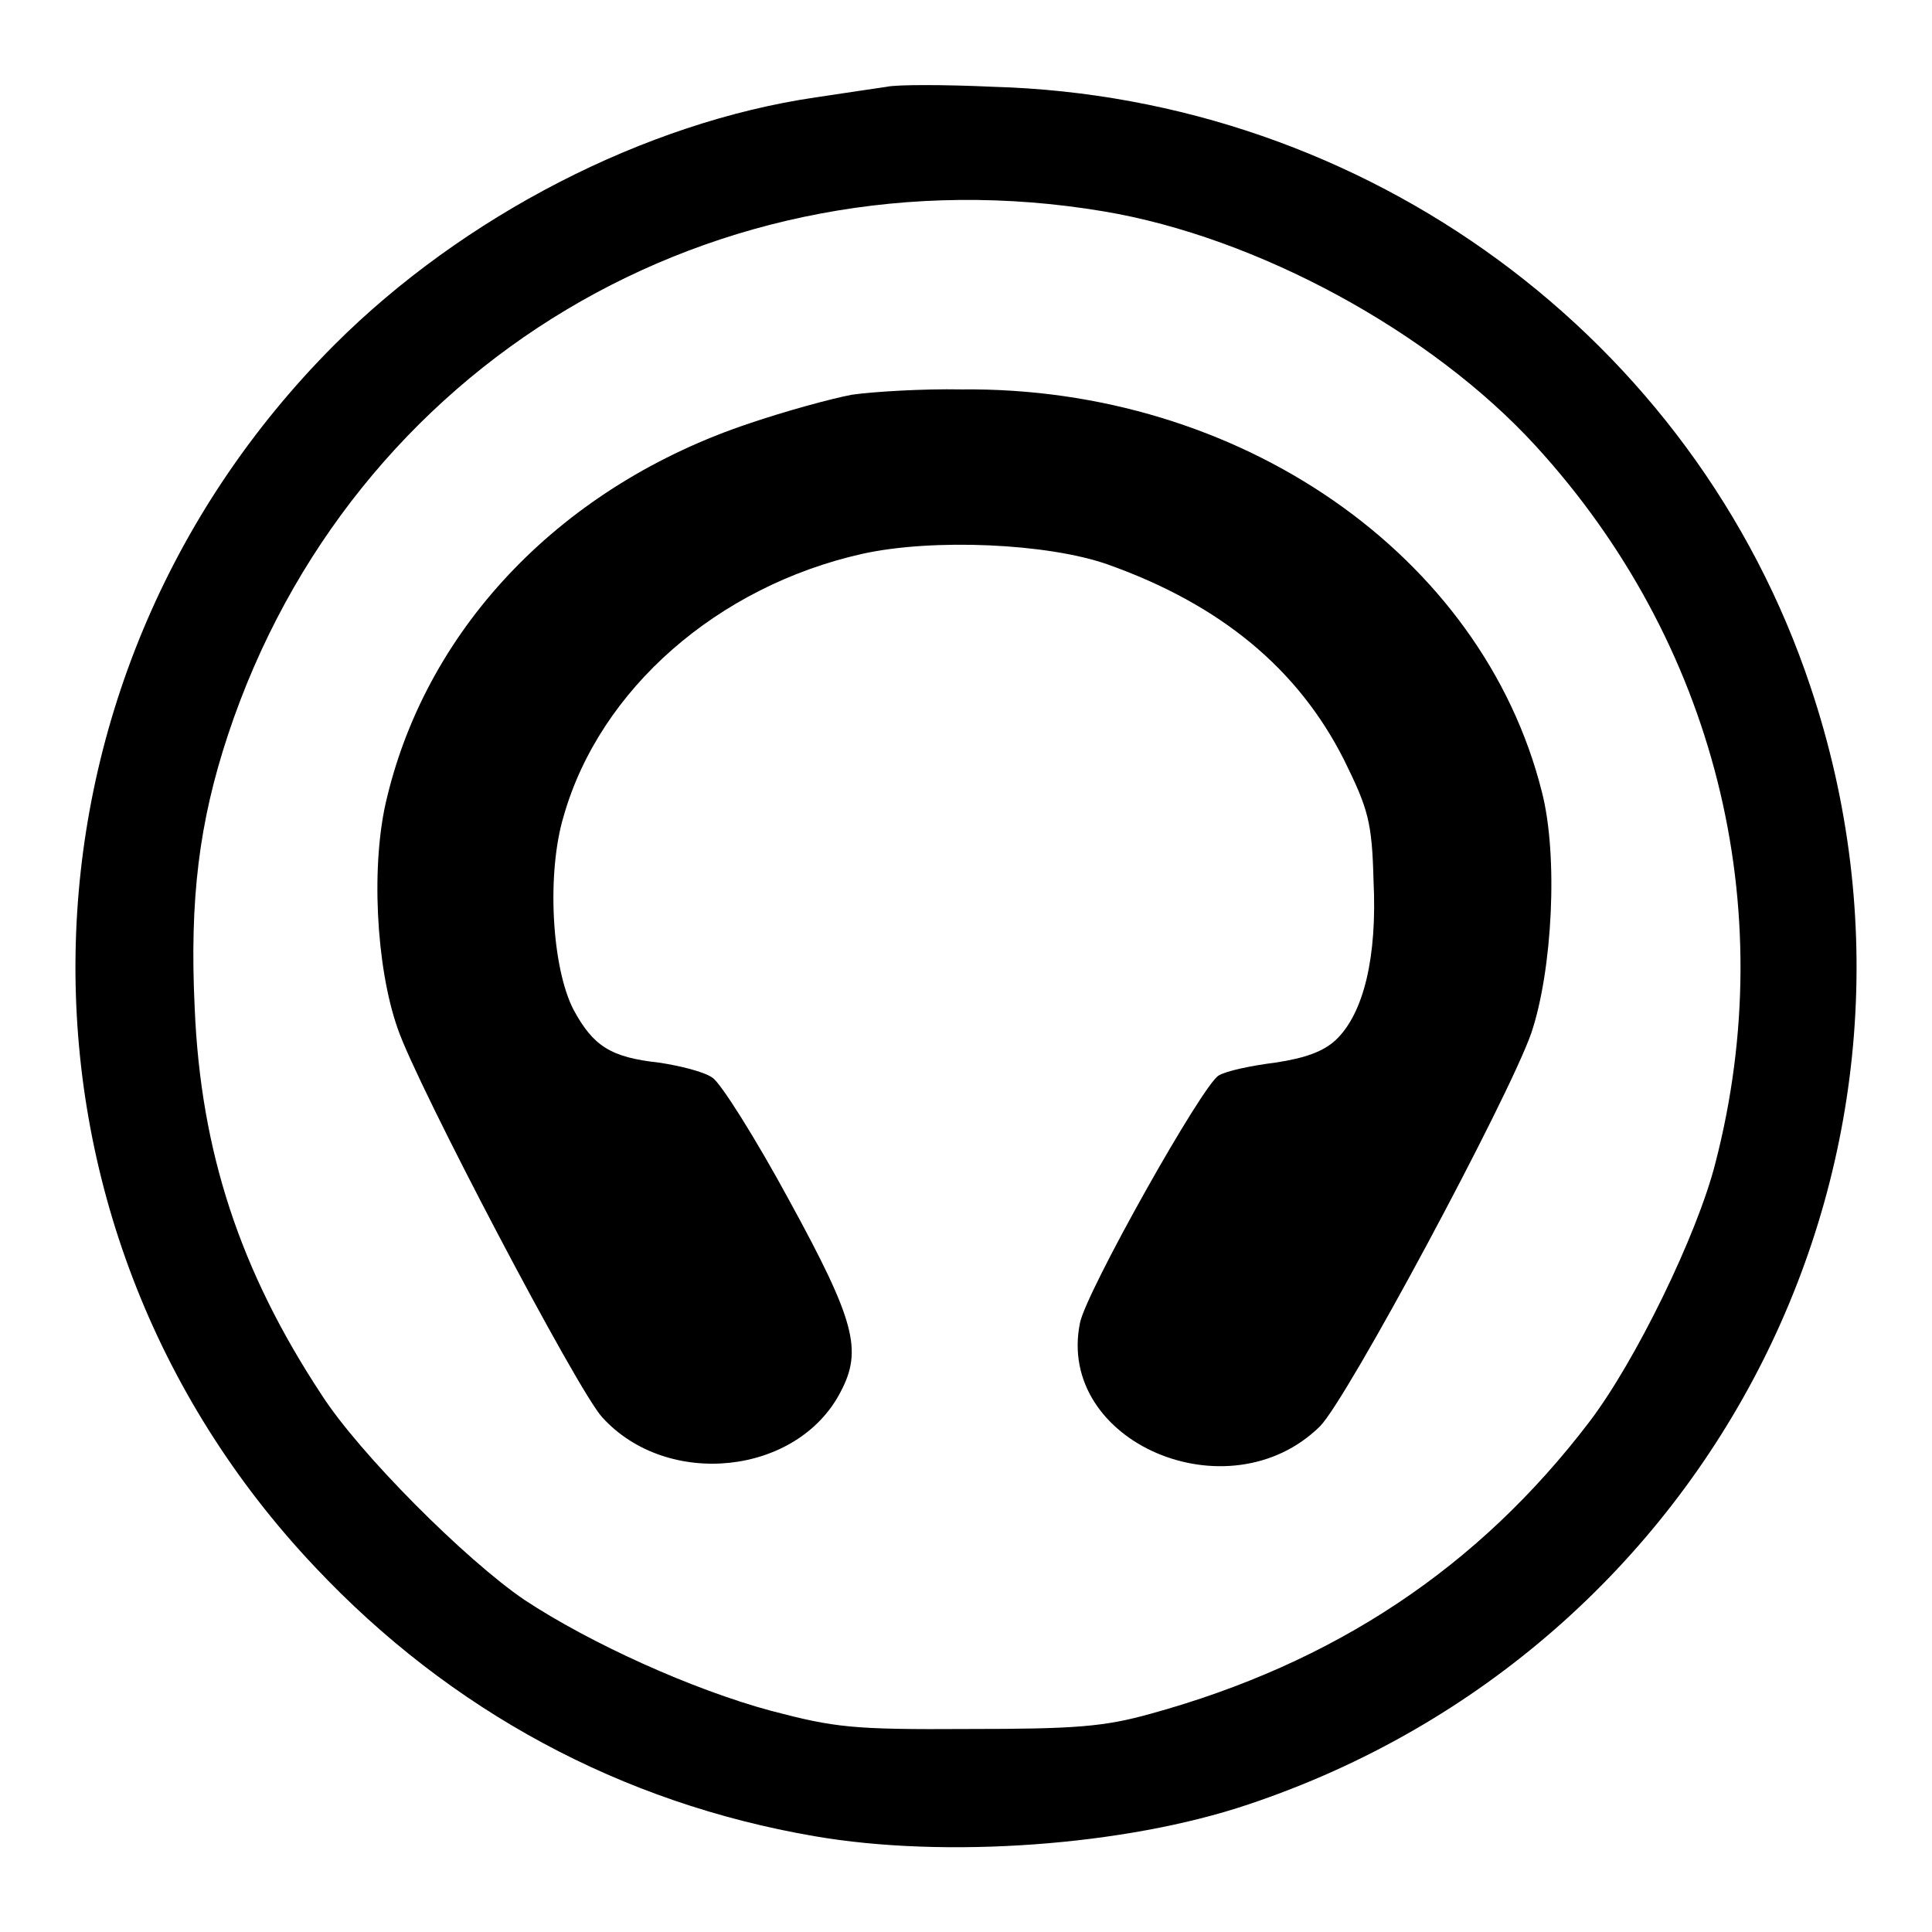
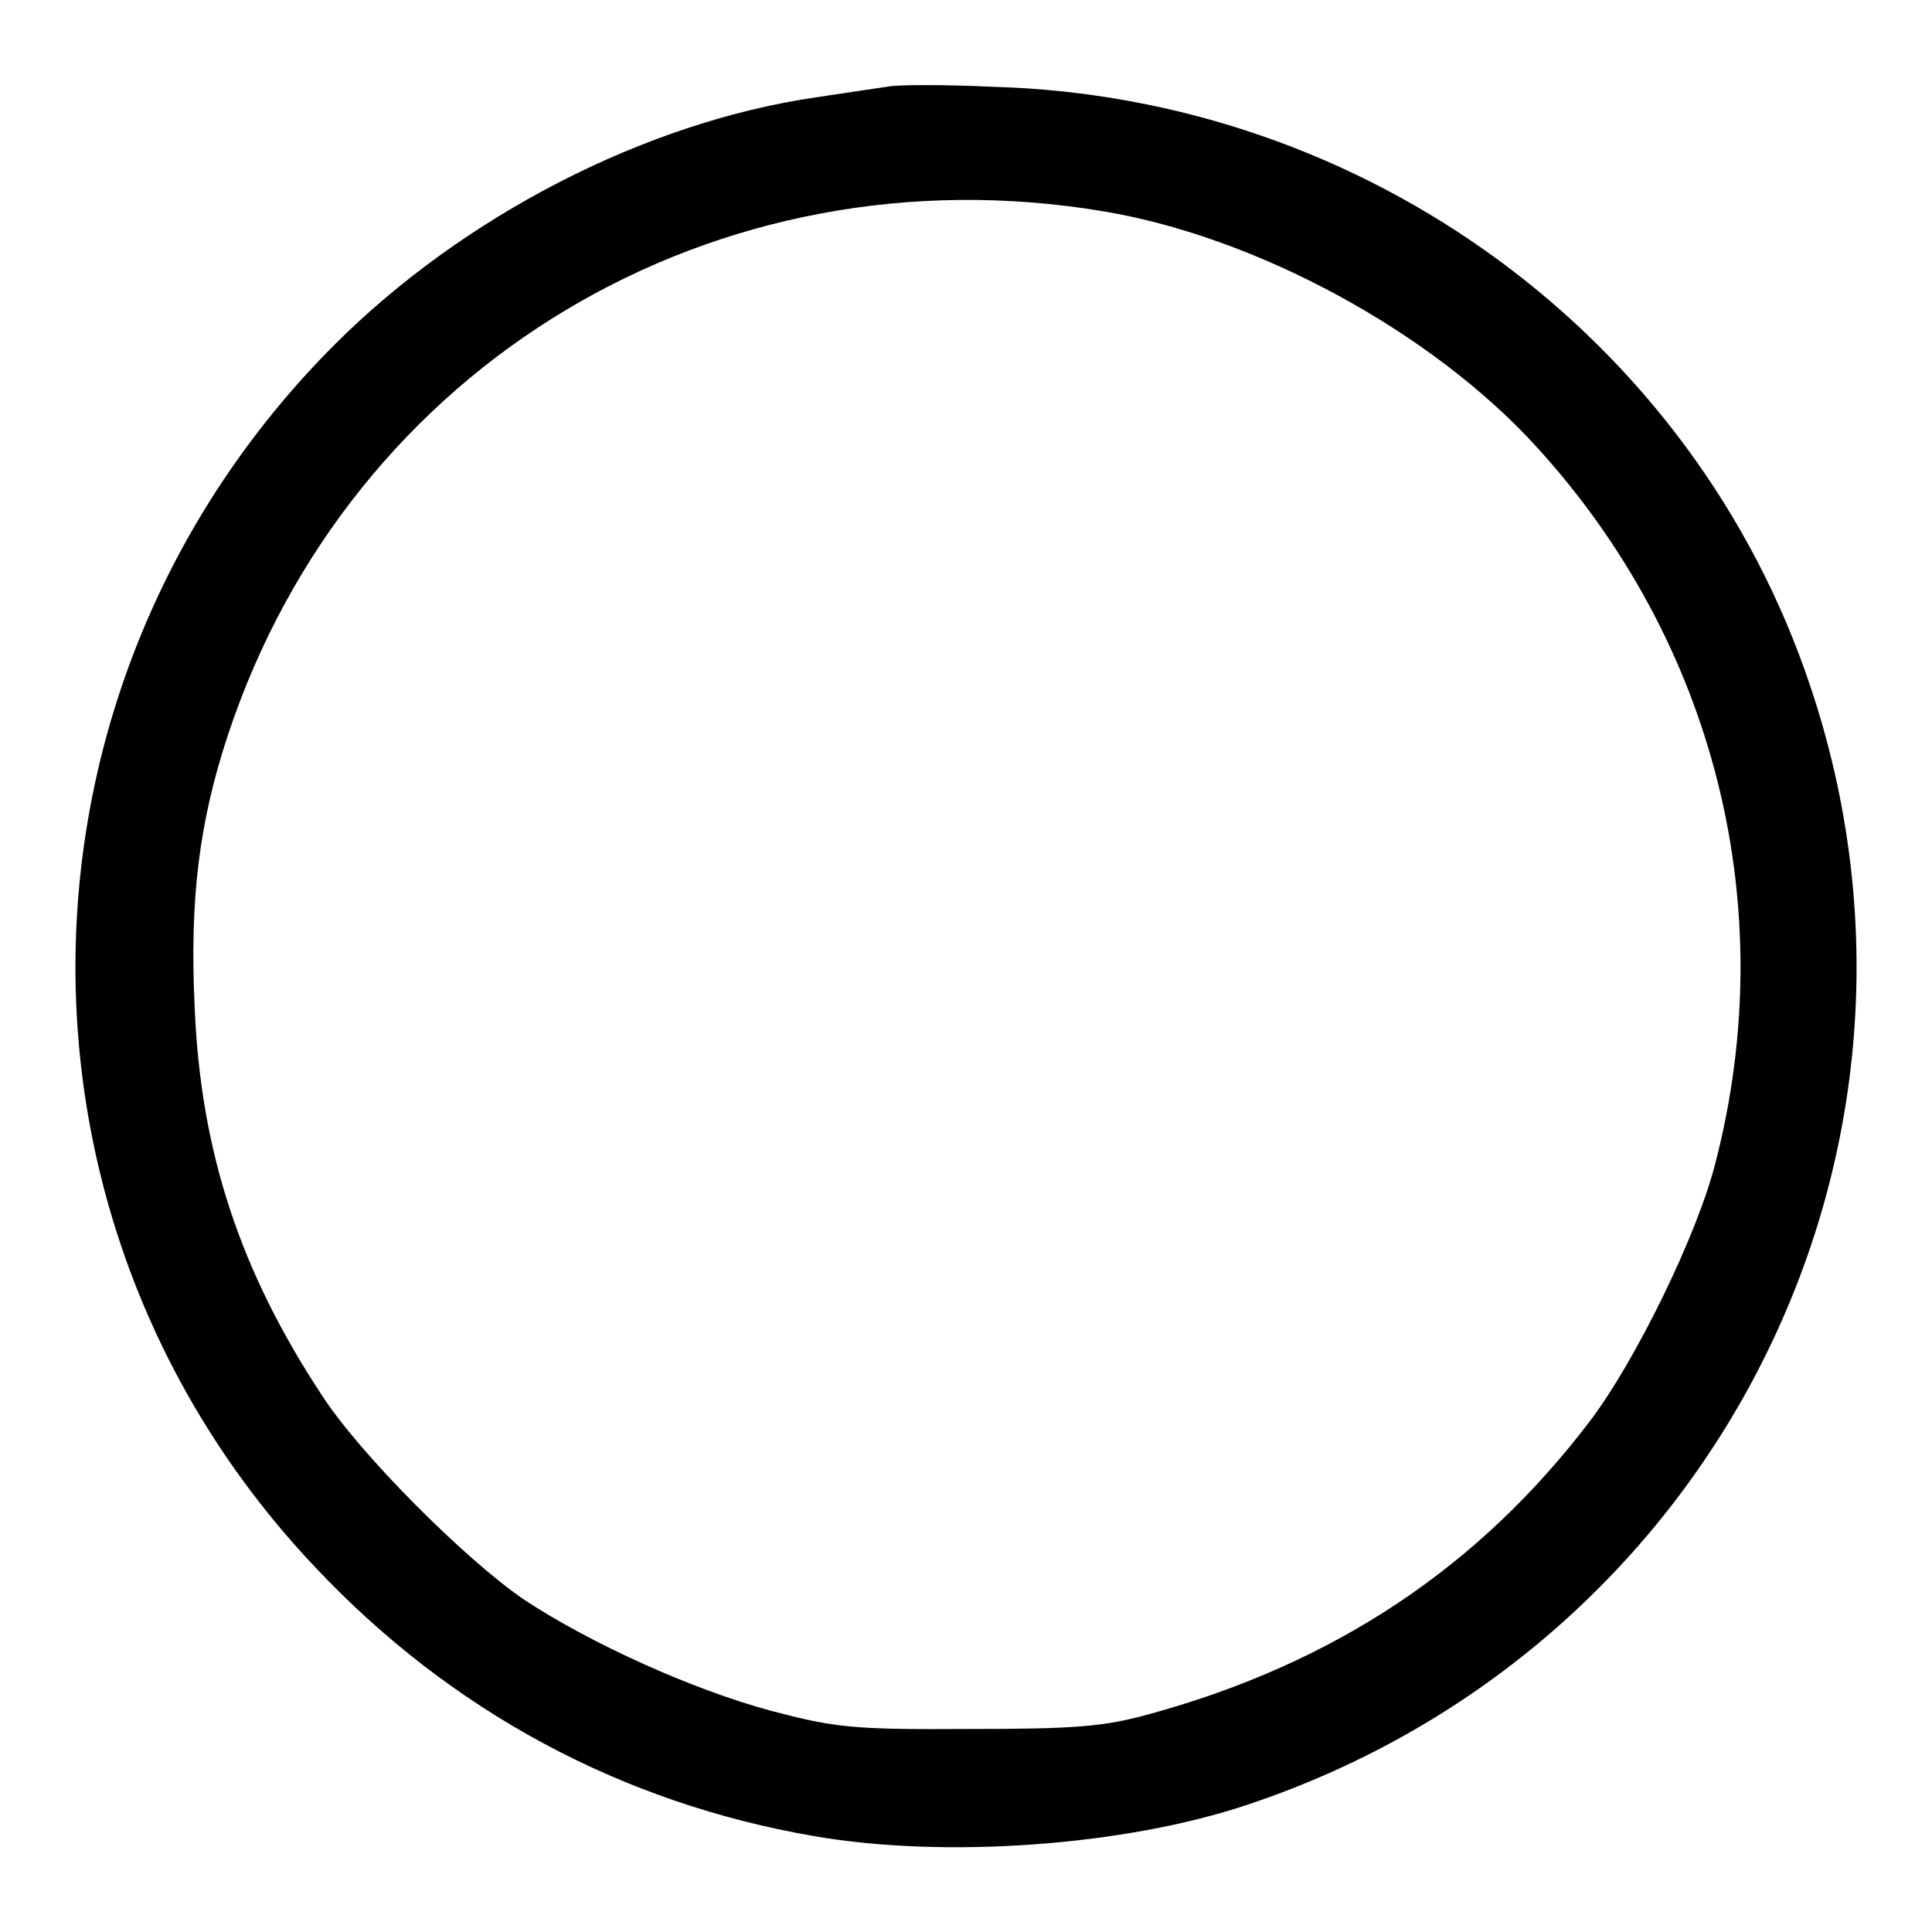
<svg xmlns="http://www.w3.org/2000/svg" version="1.1" x="0px" y="0px" viewBox="0 0 256 256" enable-background="new 0 0 256 256" xml:space="preserve">
  <g>
    <g>
      <path fill="#000000" d="M117.5,11.5c-1.3,0.2-5.5,0.8-9.4,1.4c-22.6,3.3-46.7,15.7-63.8,32.8C-0.4,90.5-1.6,161.9,41.8,207.7  c17.9,19,40.5,31.2,66.1,35.6c17.3,3,41.2,1.3,57.5-4.2c61.9-20.7,95.1-86.7,74.5-148.1c-15.4-46.2-58.8-78.1-108.3-79.5  C125.1,11.2,118.8,11.2,117.5,11.5z M146.2,28c20.4,3.4,43.5,16,57.3,31.1c23.7,25.9,32.6,61,23.8,95  c-2.4,9.5-10.6,26.3-16.7,34.3c-14.7,19.3-33.8,32-58.2,38.7c-6.1,1.7-9.9,2-24.1,2c-15.4,0.1-17.7-0.2-26.1-2.4  c-10.4-2.8-23.9-8.9-32.7-14.7c-7.8-5.3-21.9-19.4-26.9-27.2c-10.8-16.4-16-32.2-16.8-51.2c-0.7-14.5,0.6-24.7,4.4-36.2  C46.5,48.2,94.9,19.4,146.2,28z" />
-       <path fill="#000000" d="M112.9,52.3c-2.7,0.5-8.9,2.2-13.6,3.8c-24.6,8.2-42.5,26.7-48,49.5c-2.2,8.7-1.5,22.5,1.4,30.7  c2.5,7.4,23.9,48.1,27.1,51.5c8.6,9.5,25.9,7.7,31.6-3.4c2.9-5.5,1.9-9.4-6.8-25.3c-4.5-8.3-9.1-15.6-10.2-16.3  c-1.1-0.8-4.4-1.6-7.1-2c-6.4-0.7-8.7-2.2-11.3-7c-2.9-5.6-3.6-18.1-1.3-25.7c4.8-16.8,20.4-30.4,39.5-34.7  c9.4-2.1,24.7-1.4,32.6,1.4c14.9,5.3,25.2,13.8,31.3,25.9c3.2,6.5,3.7,8.2,3.9,16c0.5,10.1-1.3,17.6-5,21.1c-1.6,1.5-4,2.4-8,3  c-3.2,0.4-6.5,1.1-7.5,1.7c-2.1,1.1-17.6,28.7-18.4,32.8c-3.2,15.8,19.7,25.6,31.8,13.7c3.6-3.6,24.9-43.3,28-52.1  c2.8-8.3,3.6-23.5,1.4-32c-7.9-31.4-40.1-53.7-76.9-53.3C122.3,51.5,115.7,51.9,112.9,52.3z" />
    </g>
  </g>
</svg>